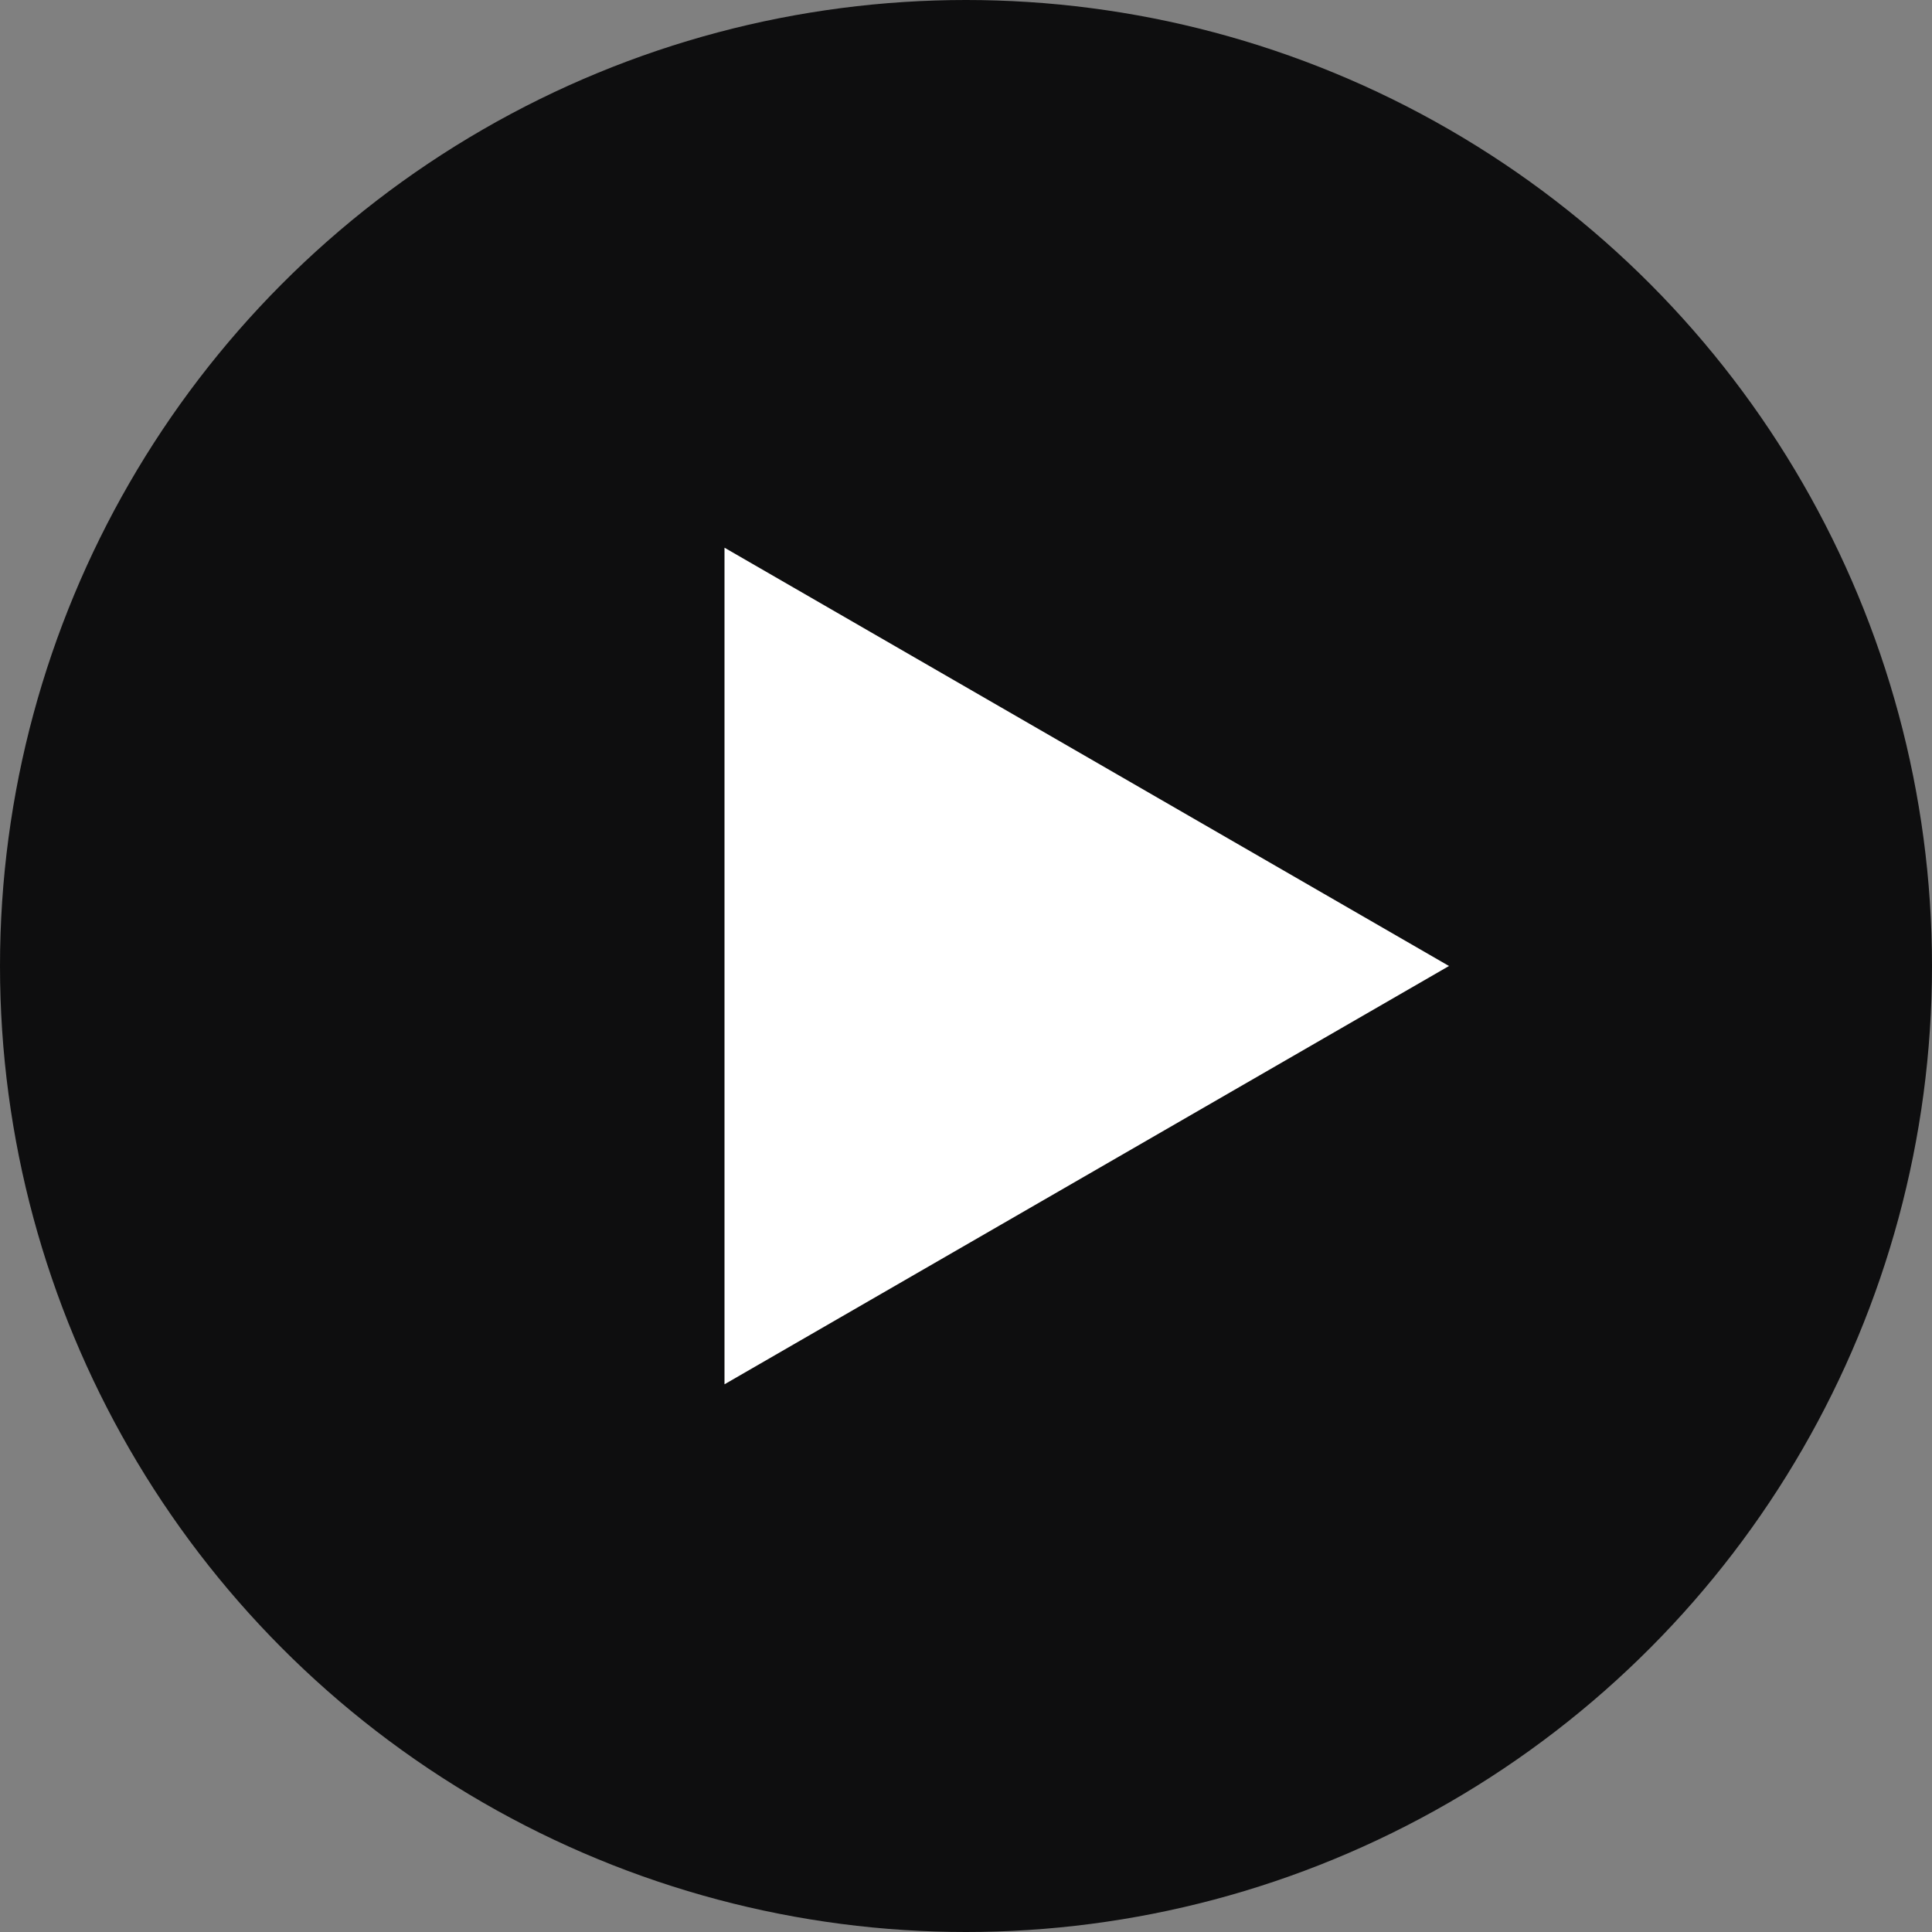
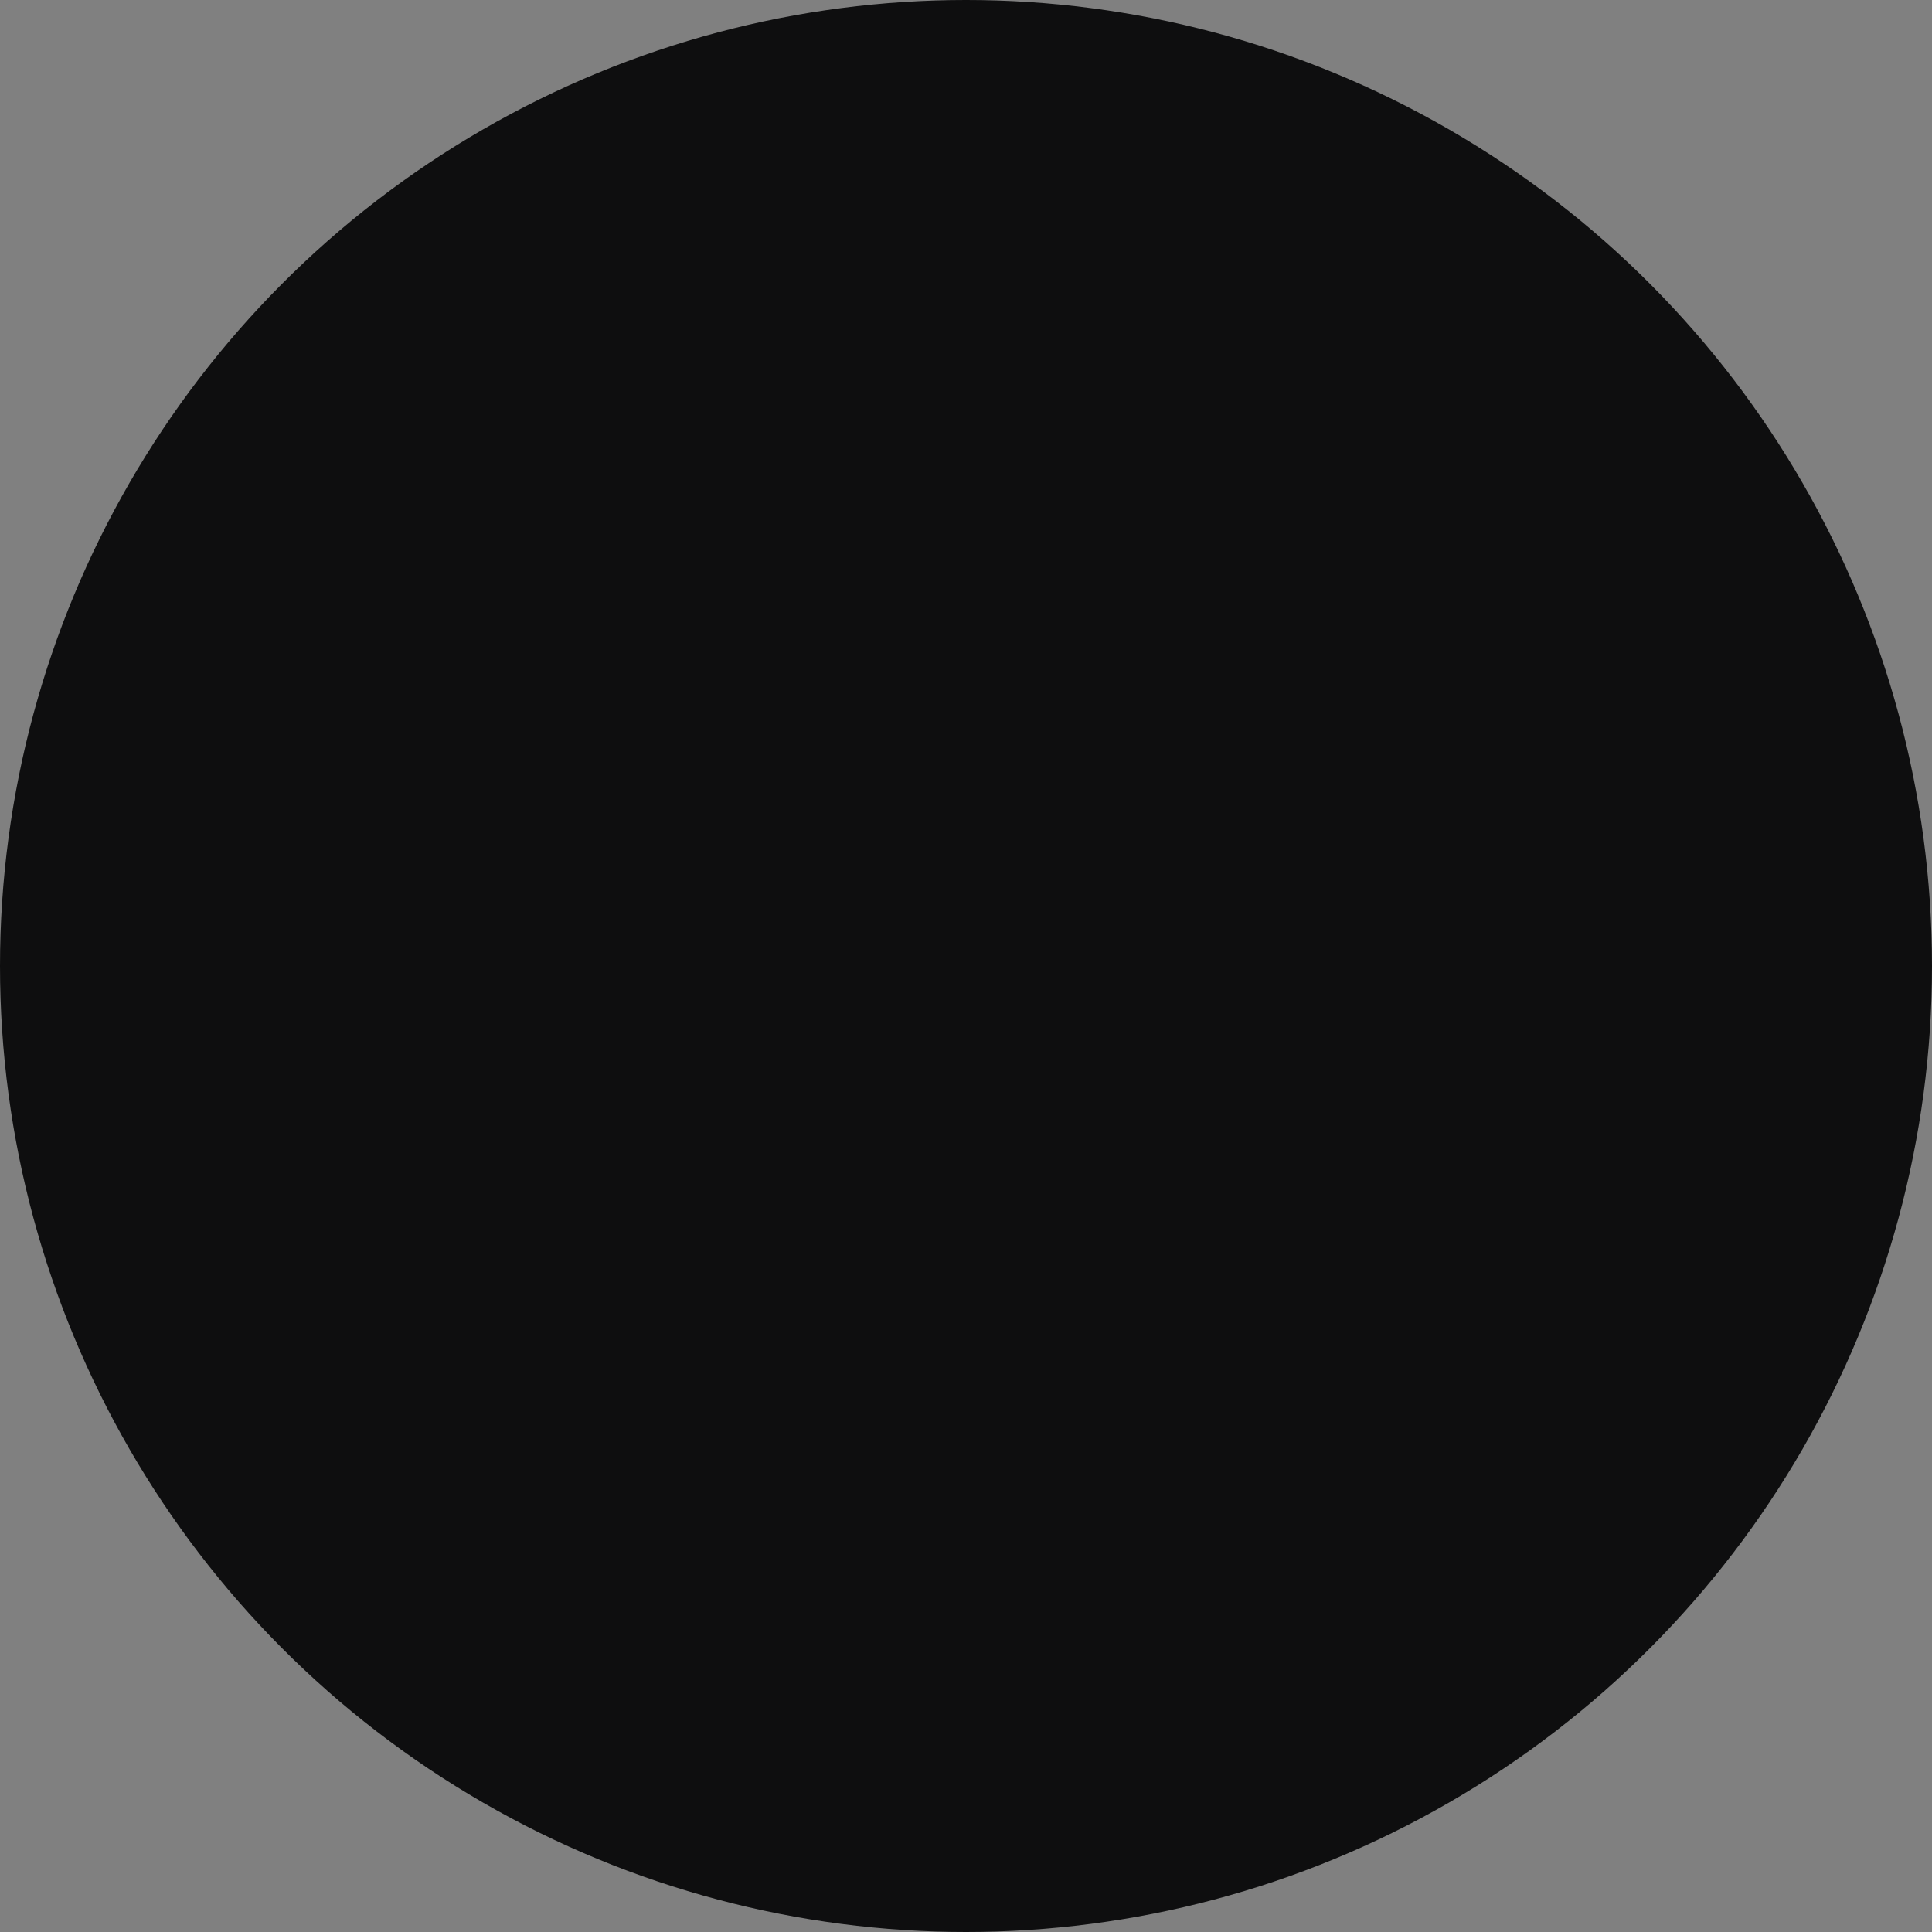
<svg xmlns="http://www.w3.org/2000/svg" width="136" height="136" viewBox="0 0 136 136" fill="none">
  <rect x="0" y="0" width="136" height="136" fill="#808080" stroke="none" />
  <circle cx="68" cy="68" r="68" fill="#0E0E0F" />
-   <path d="M102 68L51 97.445L51 38.555L102 68Z" fill="white" />
</svg>